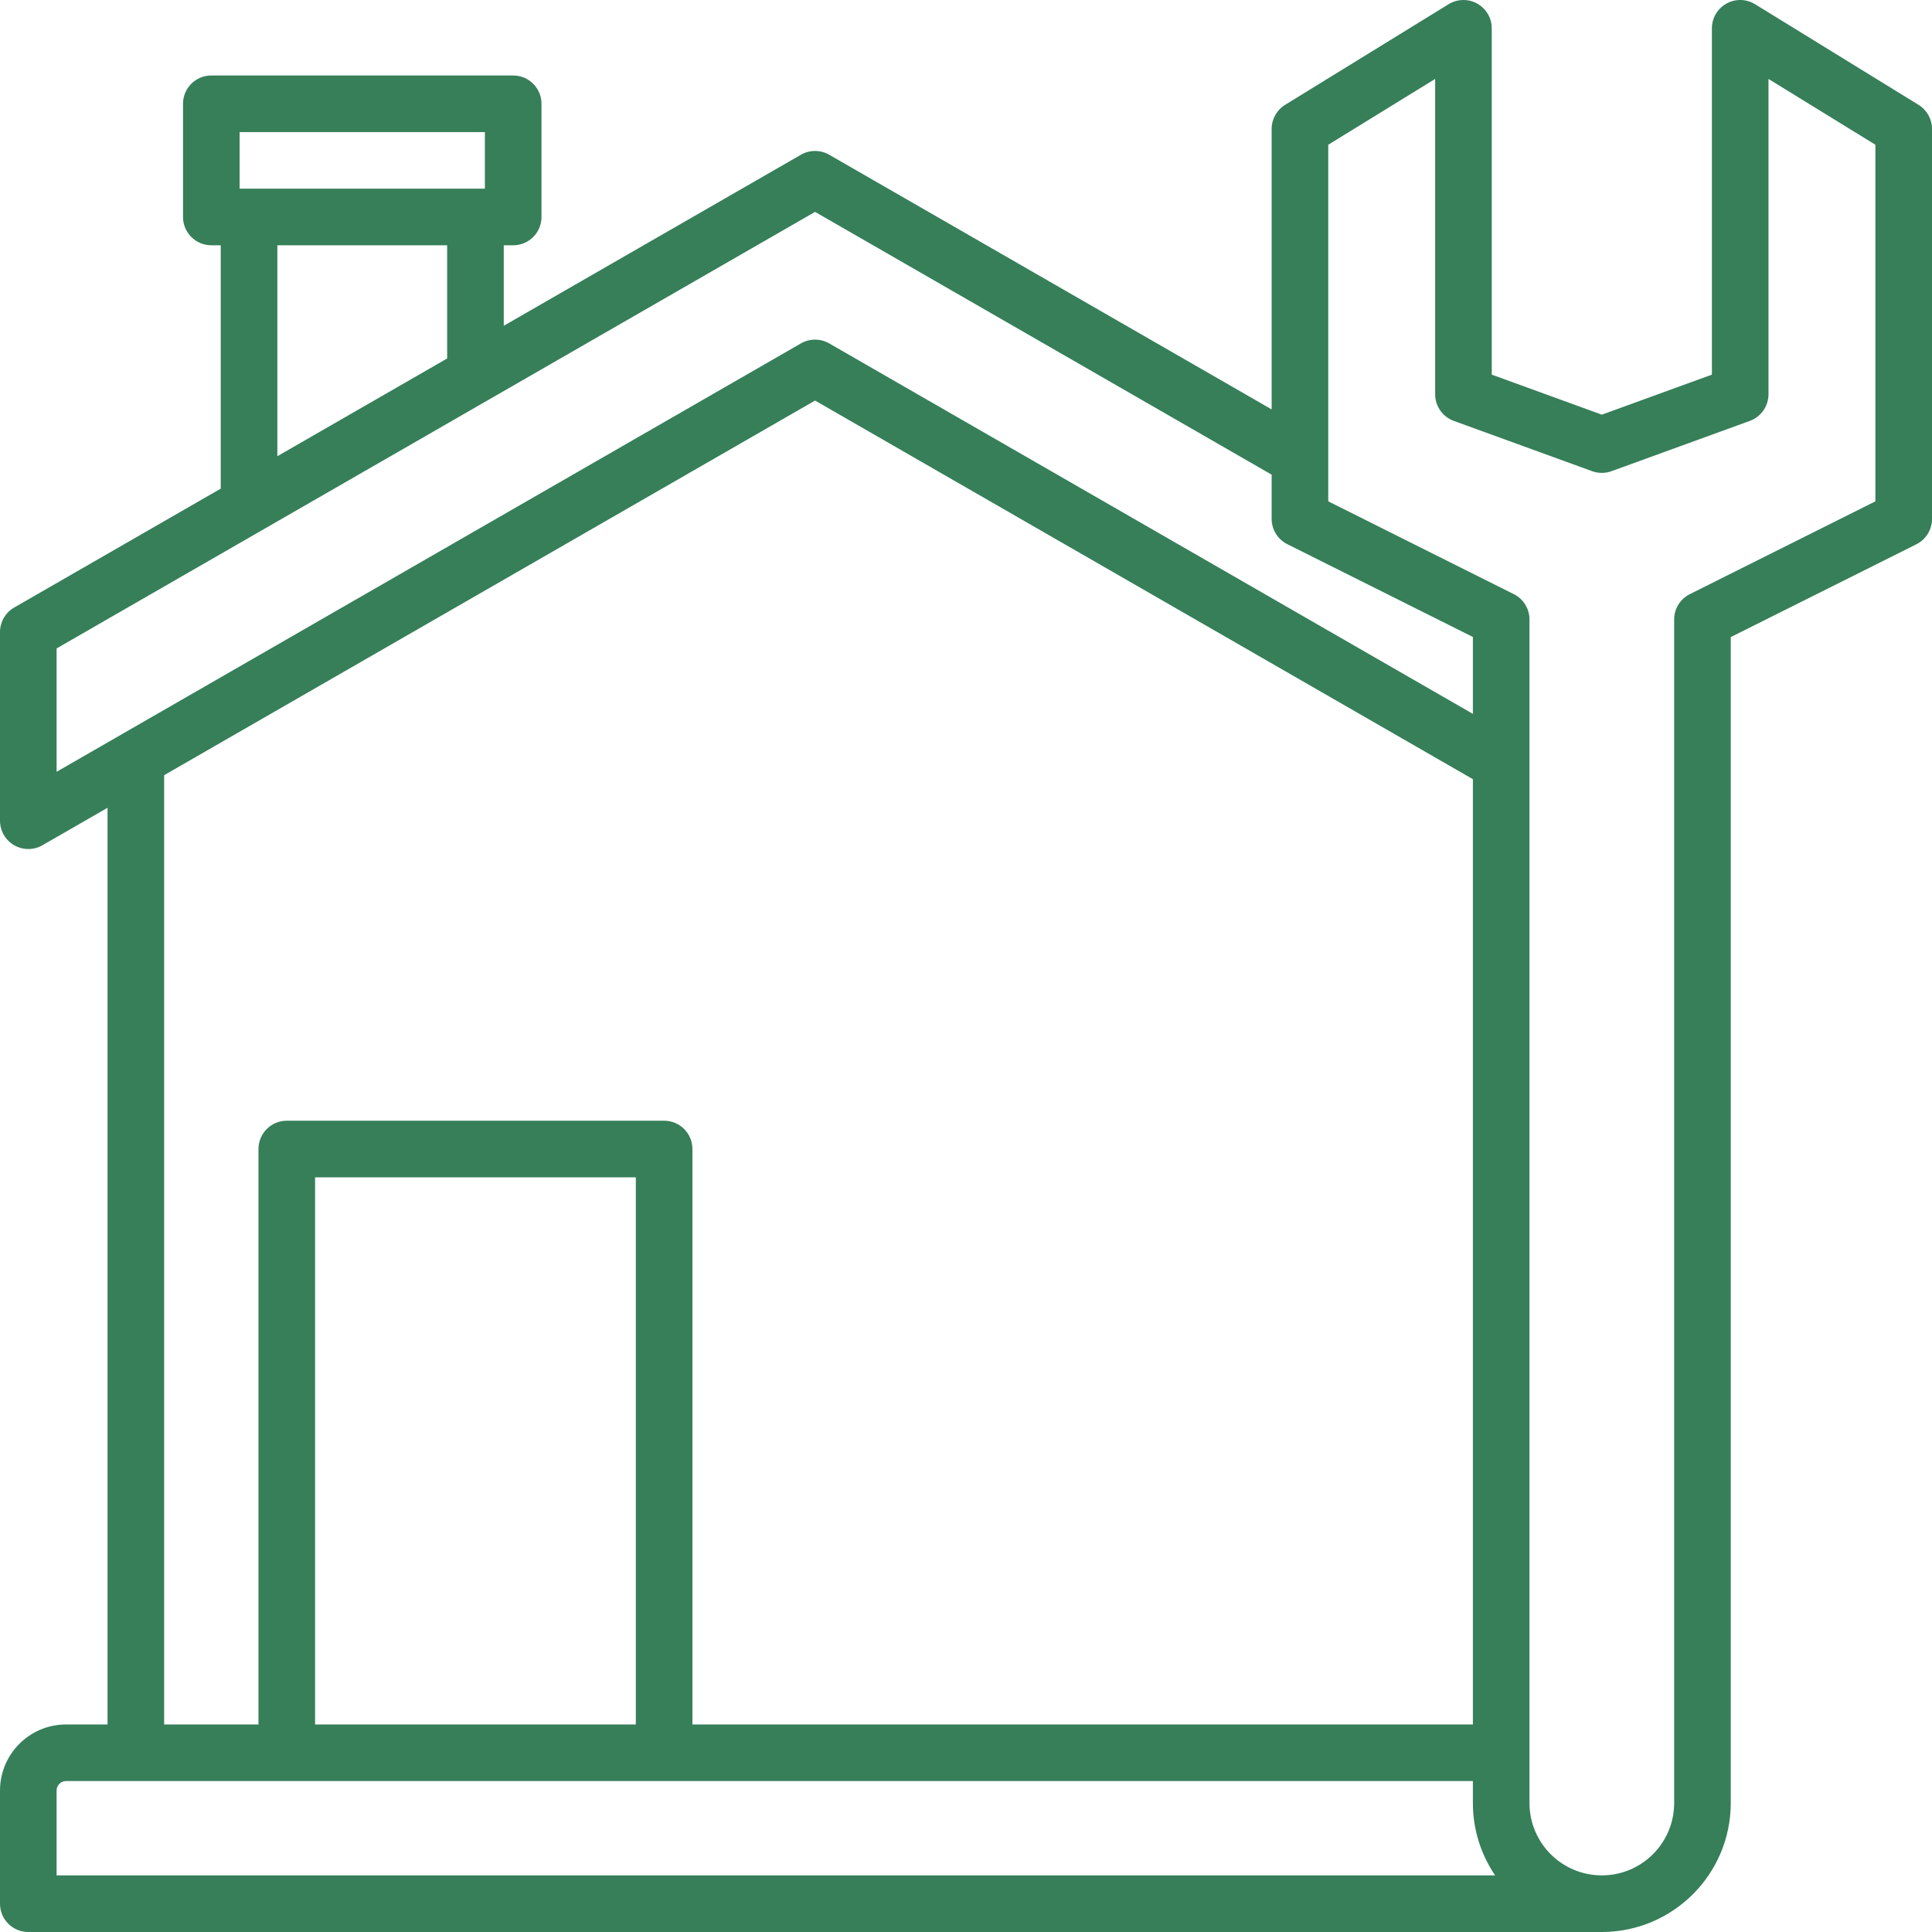
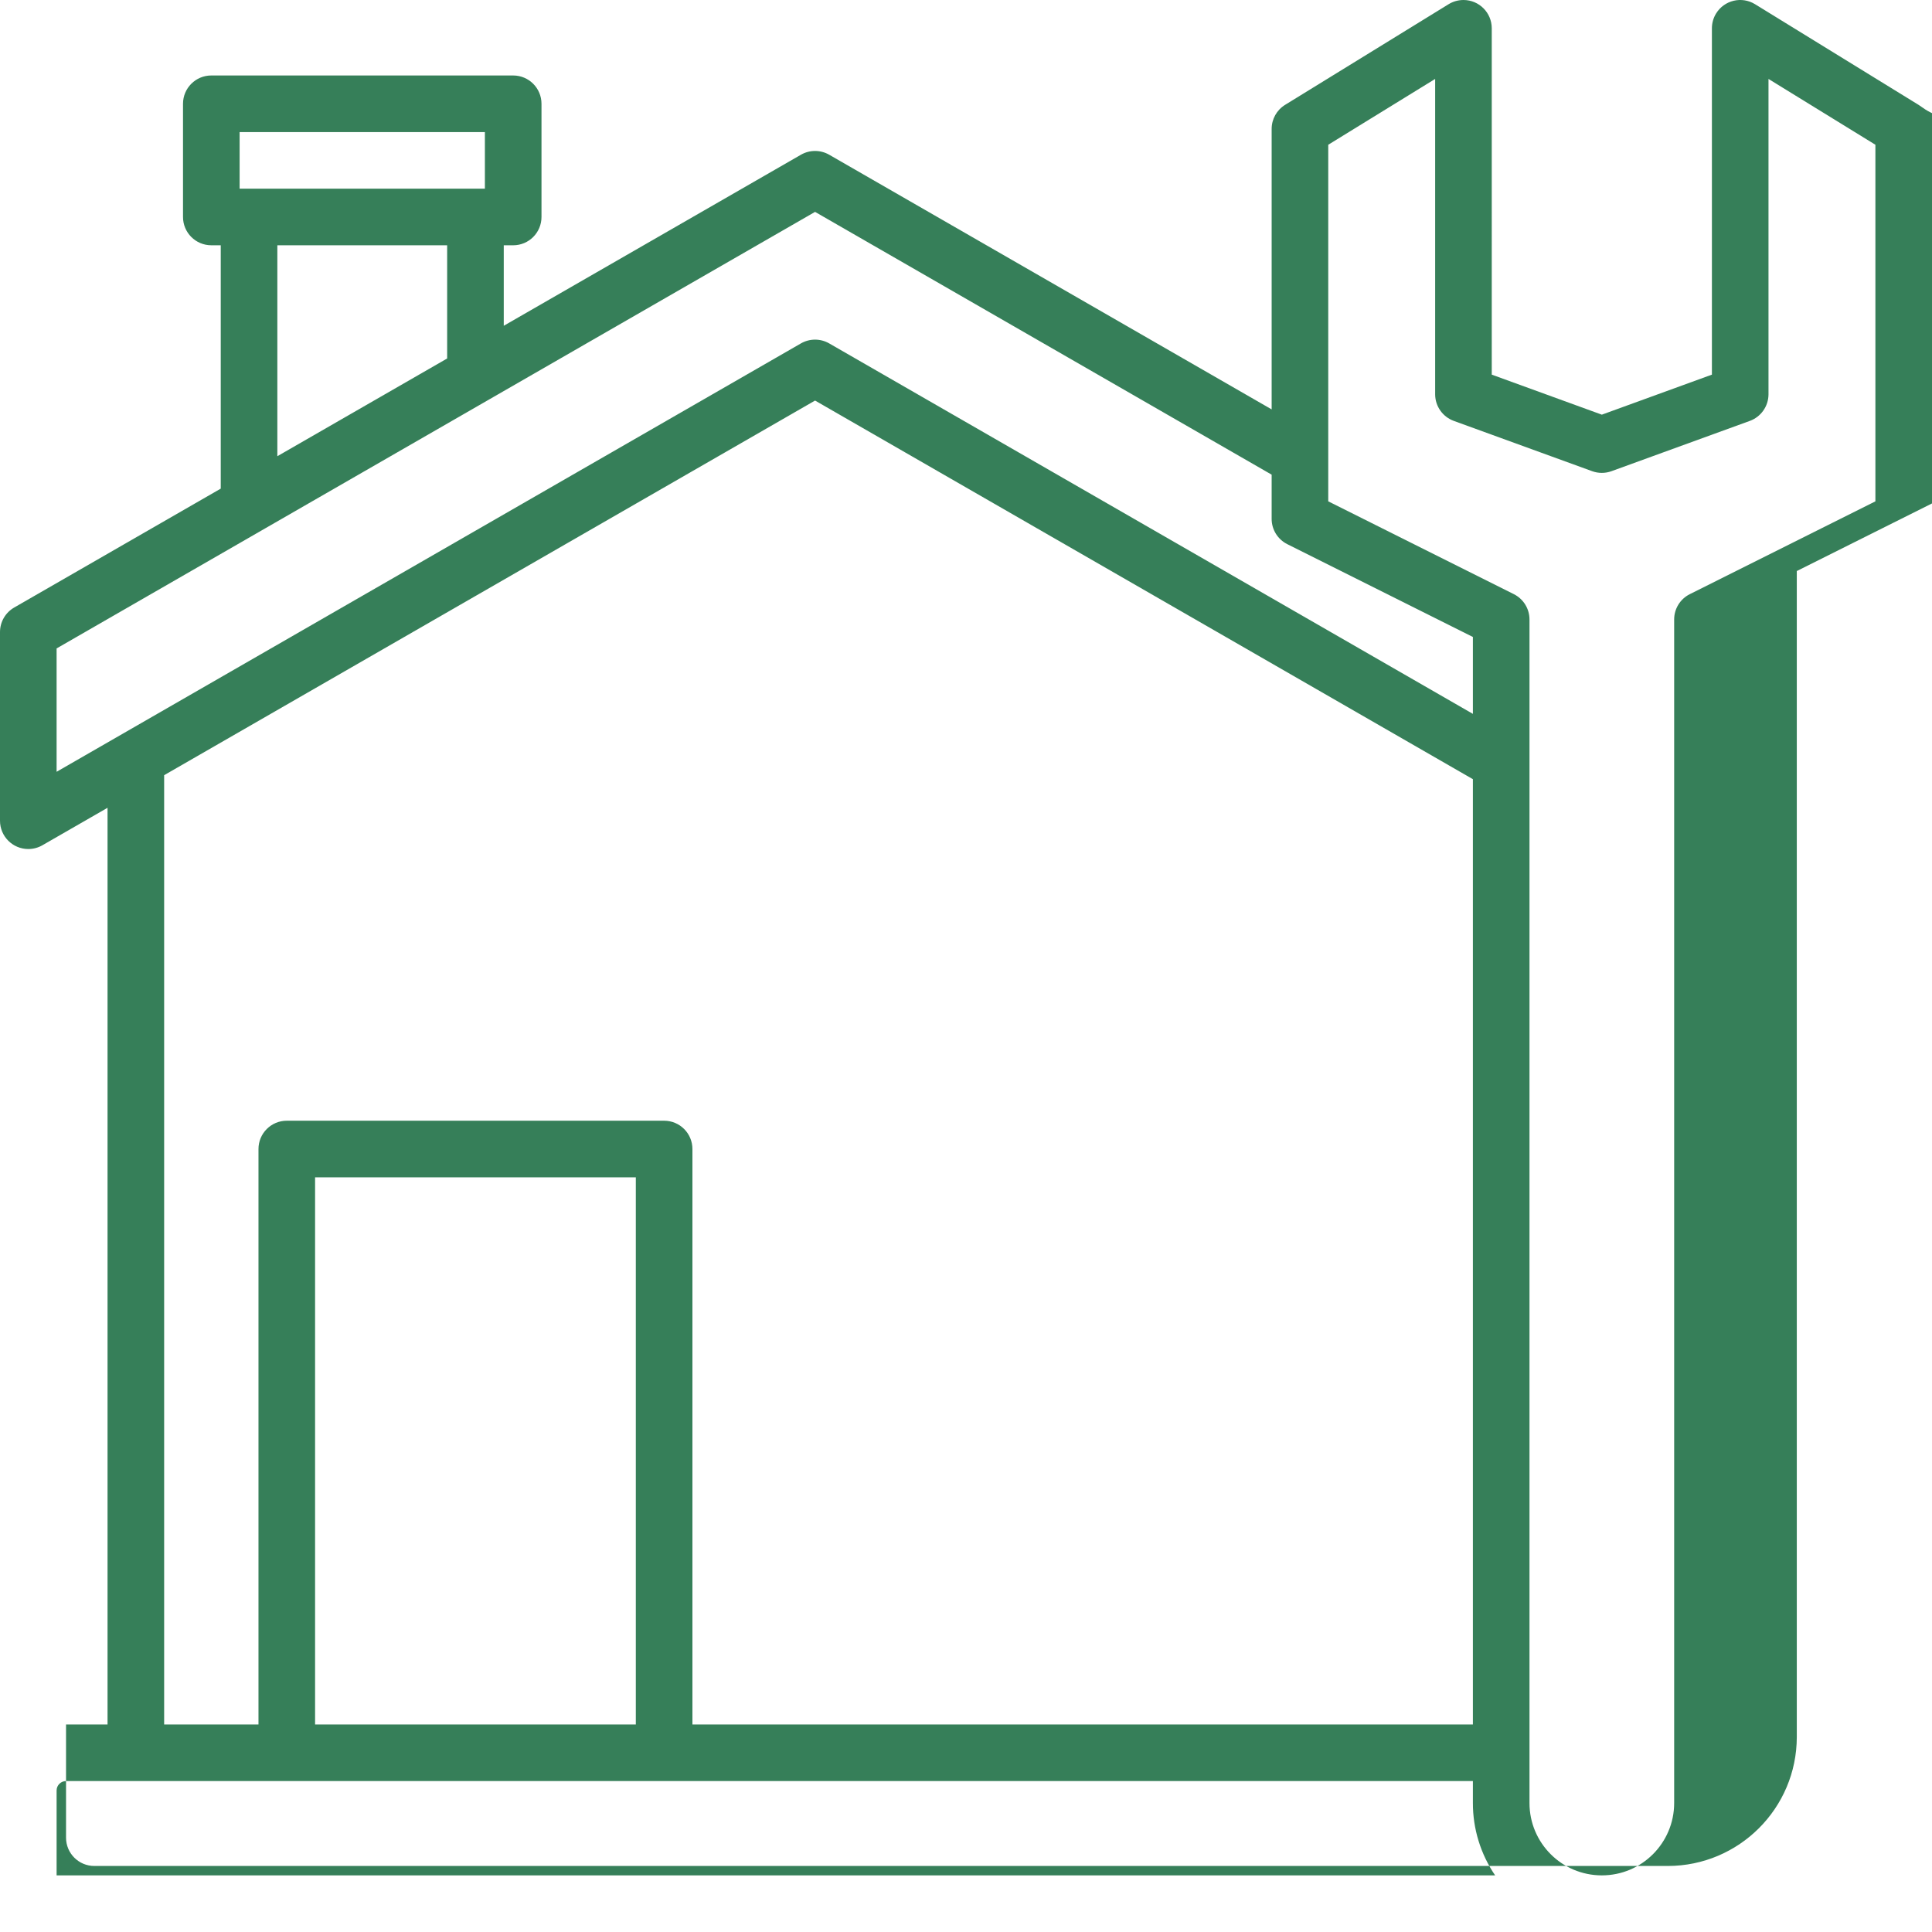
<svg xmlns="http://www.w3.org/2000/svg" version="1.1" x="0px" y="0px" width="512px" height="512px" viewBox="0 0 512 512" enable-background="new 0 0 512 512" xml:space="preserve">
  <g id="Our_Team">
</g>
  <g id="Remodeling_Services">
-     <path fill="#367F59" d="M508.43,27.781L465.1,1.111c-3.527-2.17-8.147-1.07-10.317,2.458c-0.728,1.183-1.112,2.544-1.112,3.932   v91.78l-29.17,10.61l-29.17-10.61V7.501C395.331,3.359,391.975,0,387.832,0c-1.389,0-2.75,0.384-3.932,1.112l-43.33,26.67   c-2.221,1.364-3.573,3.784-3.57,6.39v74.32l-117.26-67.49c-2.316-1.33-5.164-1.33-7.48,0l-78.76,45.33v-21.33h2.5   c4.143,0,7.5-3.358,7.5-7.5l0,0v-30c0-4.142-3.357-7.5-7.5-7.5H56c-4.143,0-7.5,3.358-7.5,7.5v30c0,4.142,3.357,7.5,7.5,7.5l0,0   h2.5v64.49l-54.74,31.51c-2.326,1.338-3.76,3.817-3.76,6.5v50c0,4.142,3.359,7.5,7.501,7.499c1.313,0,2.602-0.345,3.739-0.999   l17.26-9.93v242.93h-11c-9.66,0.011-17.488,7.84-17.5,17.5v30c0,4.143,3.357,7.5,7.5,7.5h417   c18.862-0.022,34.147-15.308,34.17-34.17v-309l49.18-24.59c2.555-1.273,4.164-3.886,4.15-6.74V34.171   C512.003,31.565,510.65,29.146,508.43,27.781z M63.5,35.001h65v15h-65V35.001z M73.5,65.001h45v30l-45,25.9V65.001z M15,171.841   l201-115.69l121,69.64v11.71c-0.002,2.843,1.605,5.442,4.15,6.71l49.18,24.59v20.38l-170.59-98.18c-2.316-1.33-5.164-1.33-7.48,0   L15,204.531V171.841z M43.5,205.432l172.5-99.28l174.33,100.34v250.51H183.5v-152.5c0-4.143-3.357-7.5-7.5-7.5l0,0H76   c-4.143,0-7.5,3.357-7.5,7.5l0,0v152.5h-25V205.432z M168.5,457.001h-85v-145h85V457.001z M15,474.501c0-1.381,1.119-2.5,2.5-2.5   h372.83v5.83c-0.006,6.838,2.051,13.519,5.9,19.17H15V474.501z M497,132.861l-49.19,24.6c-2.539,1.272-4.142,3.87-4.14,6.71v313.66   c-0.004,10.587-8.591,19.166-19.178,19.162c-10.581-0.004-19.158-8.581-19.162-19.162v-313.66c0.002-2.84-1.601-5.438-4.14-6.71   l-49.19-24.6v-94.5l28.33-17.44v83.62c0.026,3.135,1.995,5.924,4.939,7l36.671,13.33c1.653,0.6,3.466,0.6,5.119,0l36.671-13.33   c2.944-1.076,4.913-3.865,4.939-7v-83.62L497,38.361V132.861z" />
+     <path fill="#367F59" d="M508.43,27.781L465.1,1.111c-3.527-2.17-8.147-1.07-10.317,2.458c-0.728,1.183-1.112,2.544-1.112,3.932   v91.78l-29.17,10.61l-29.17-10.61V7.501C395.331,3.359,391.975,0,387.832,0c-1.389,0-2.75,0.384-3.932,1.112l-43.33,26.67   c-2.221,1.364-3.573,3.784-3.57,6.39v74.32l-117.26-67.49c-2.316-1.33-5.164-1.33-7.48,0l-78.76,45.33v-21.33h2.5   c4.143,0,7.5-3.358,7.5-7.5l0,0v-30c0-4.142-3.357-7.5-7.5-7.5H56c-4.143,0-7.5,3.358-7.5,7.5v30c0,4.142,3.357,7.5,7.5,7.5l0,0   h2.5v64.49l-54.74,31.51c-2.326,1.338-3.76,3.817-3.76,6.5v50c0,4.142,3.359,7.5,7.501,7.499c1.313,0,2.602-0.345,3.739-0.999   l17.26-9.93v242.93h-11v30c0,4.143,3.357,7.5,7.5,7.5h417   c18.862-0.022,34.147-15.308,34.17-34.17v-309l49.18-24.59c2.555-1.273,4.164-3.886,4.15-6.74V34.171   C512.003,31.565,510.65,29.146,508.43,27.781z M63.5,35.001h65v15h-65V35.001z M73.5,65.001h45v30l-45,25.9V65.001z M15,171.841   l201-115.69l121,69.64v11.71c-0.002,2.843,1.605,5.442,4.15,6.71l49.18,24.59v20.38l-170.59-98.18c-2.316-1.33-5.164-1.33-7.48,0   L15,204.531V171.841z M43.5,205.432l172.5-99.28l174.33,100.34v250.51H183.5v-152.5c0-4.143-3.357-7.5-7.5-7.5l0,0H76   c-4.143,0-7.5,3.357-7.5,7.5l0,0v152.5h-25V205.432z M168.5,457.001h-85v-145h85V457.001z M15,474.501c0-1.381,1.119-2.5,2.5-2.5   h372.83v5.83c-0.006,6.838,2.051,13.519,5.9,19.17H15V474.501z M497,132.861l-49.19,24.6c-2.539,1.272-4.142,3.87-4.14,6.71v313.66   c-0.004,10.587-8.591,19.166-19.178,19.162c-10.581-0.004-19.158-8.581-19.162-19.162v-313.66c0.002-2.84-1.601-5.438-4.14-6.71   l-49.19-24.6v-94.5l28.33-17.44v83.62c0.026,3.135,1.995,5.924,4.939,7l36.671,13.33c1.653,0.6,3.466,0.6,5.119,0l36.671-13.33   c2.944-1.076,4.913-3.865,4.939-7v-83.62L497,38.361V132.861z" />
  </g>
  <g id="How_we_are_different">
</g>
  <g id="about">
</g>
</svg>